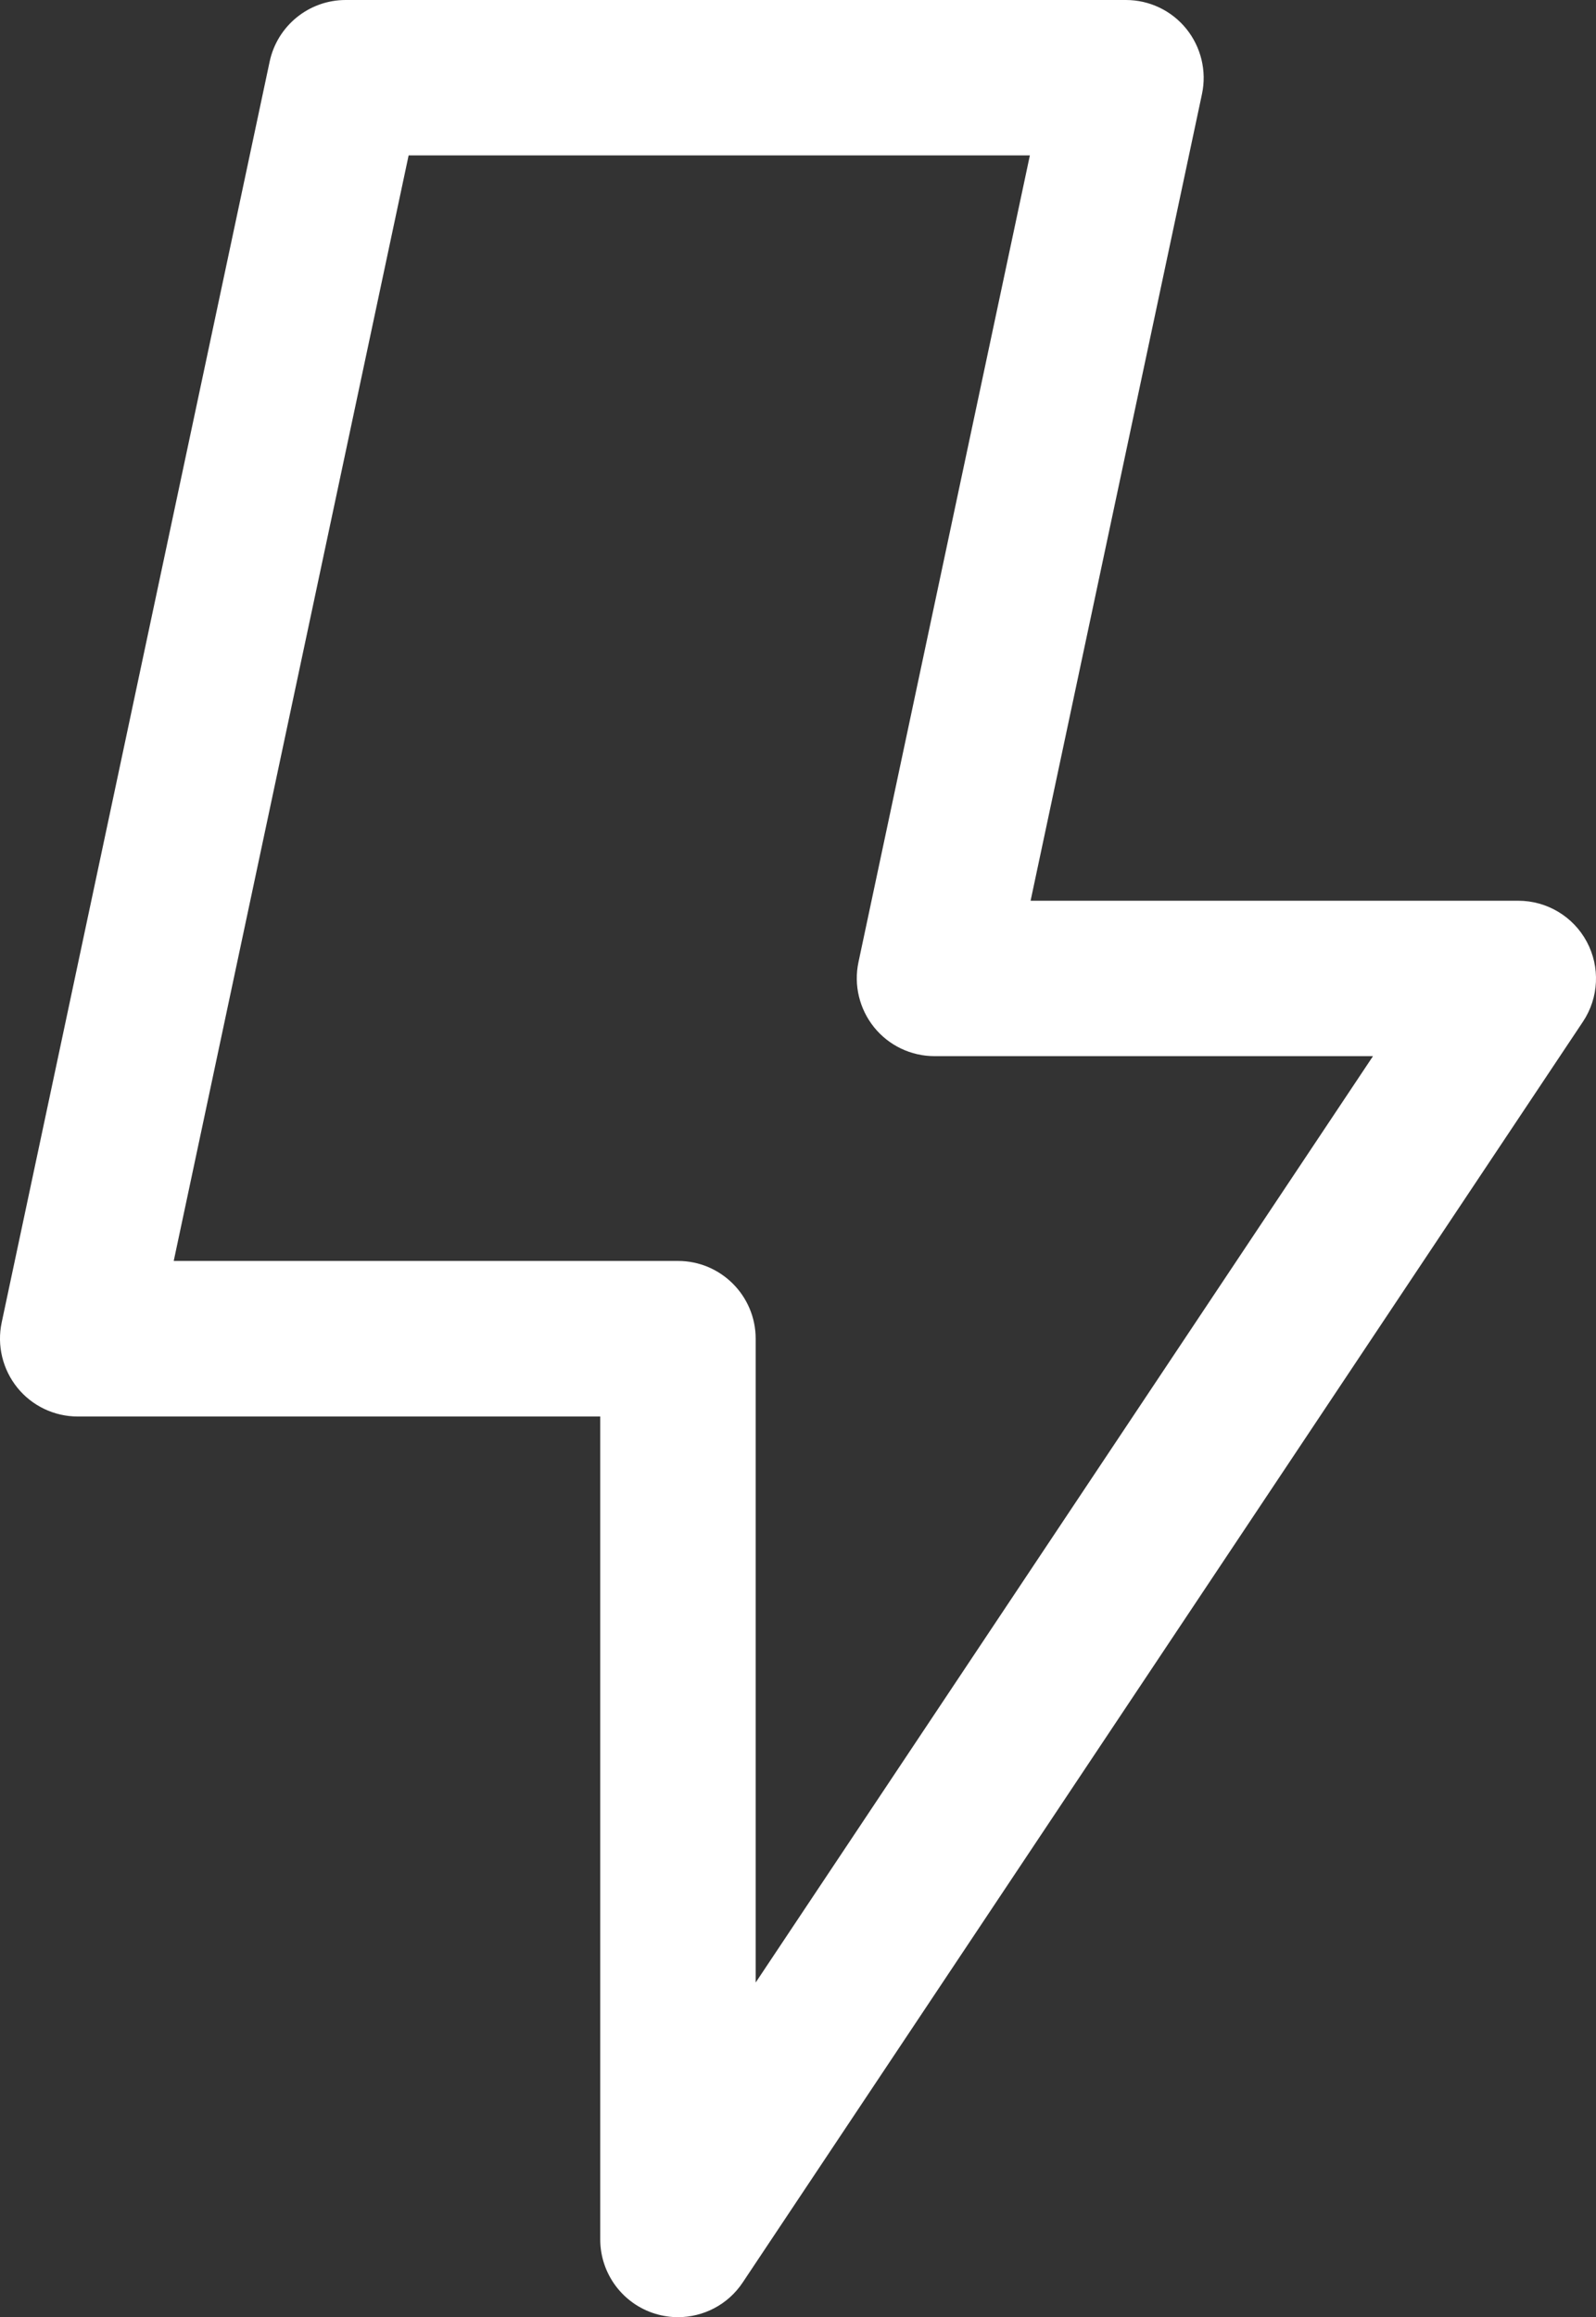
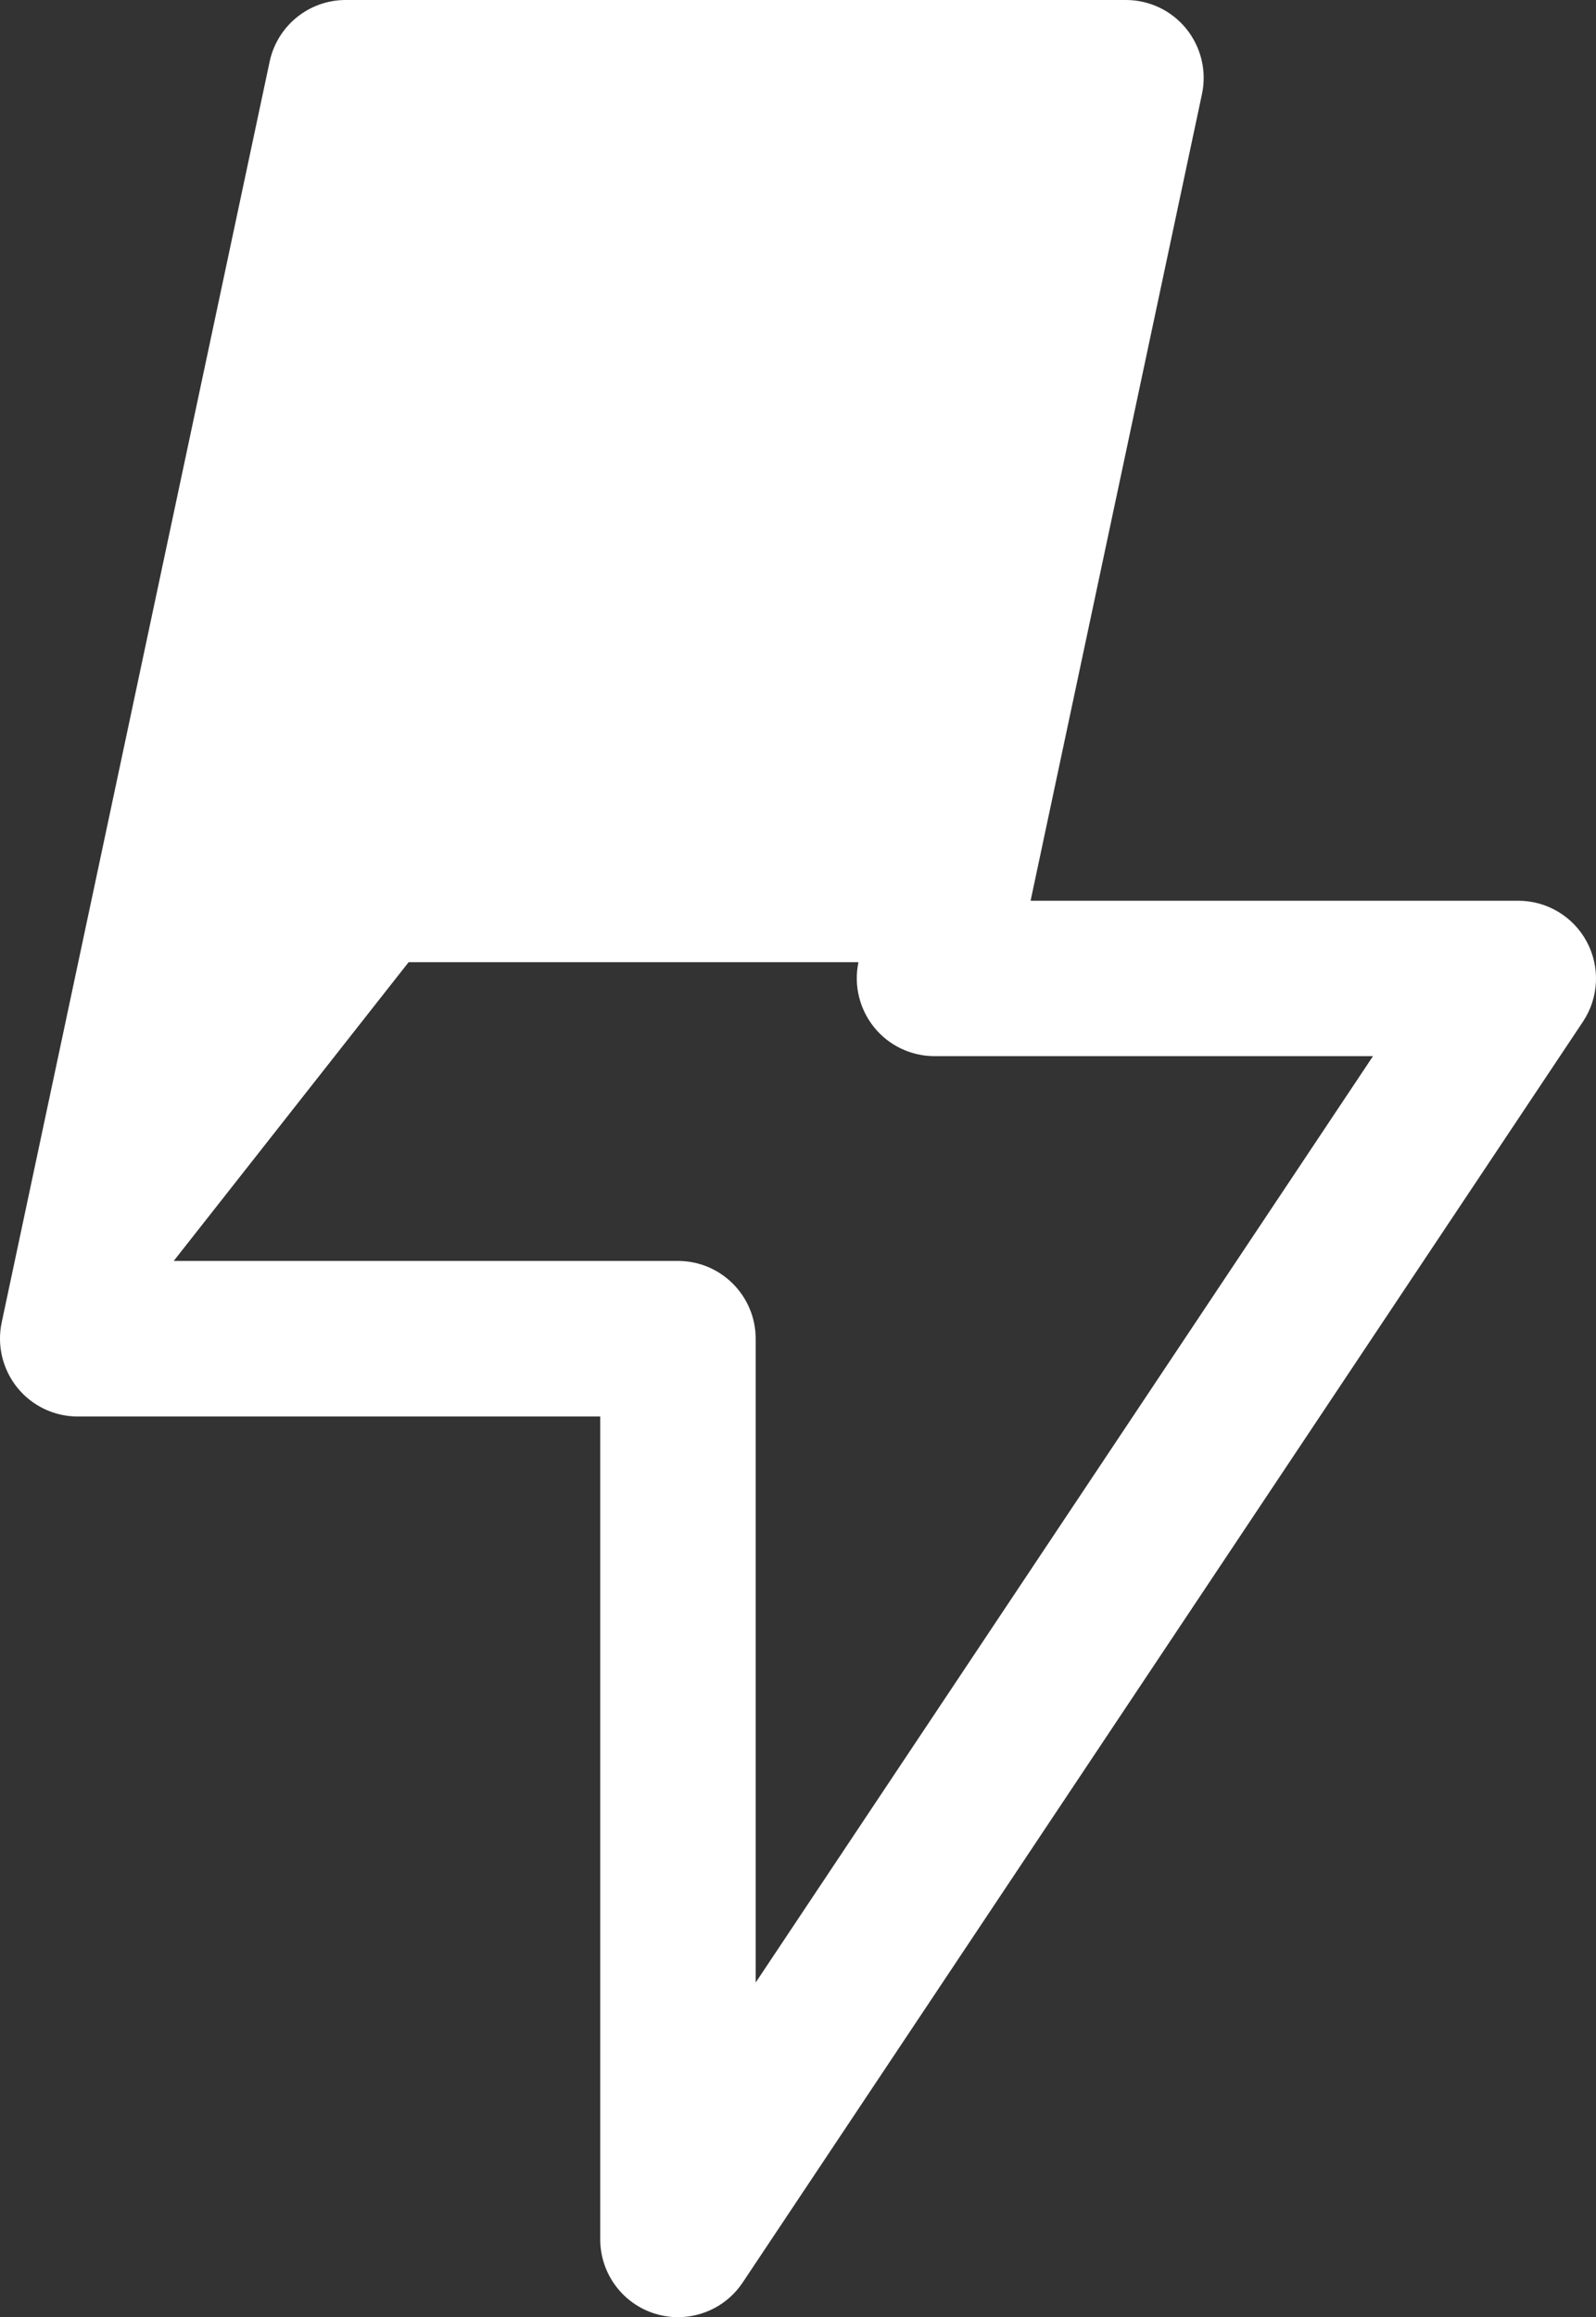
<svg xmlns="http://www.w3.org/2000/svg" id="Layer_2" viewBox="0 0 199.82 290">
  <rect x="0" y="0" width="199.82" height="290" fill="#333333" stroke="none" />
  <defs>
    <style>.cls-1{fill:#fff;}</style>
  </defs>
  <g id="Layer_1-2">
-     <path class="cls-1" d="M84.88,290c-.94,0-1.89-.14-2.82-.42-4.1-1.24-6.91-5.03-6.91-9.31v-102.99H9.73c-2.94,0-5.72-1.33-7.56-3.61s-2.57-5.28-1.96-8.15L33.76,7.71c.96-4.49,4.92-7.71,9.52-7.71h97.69c2.94,0,5.72,1.33,7.56,3.61s2.57,5.28,1.96,8.15l-21.46,100.97h61.06c3.59,0,6.89,1.98,8.58,5.14,1.69,3.16,1.51,7-.48,9.99l-105.21,157.81c-1.84,2.76-4.9,4.33-8.1,4.33ZM21.75,157.81h63.13c5.37,0,9.73,4.36,9.73,9.73v80.58l77.29-115.94h-54.9c-2.94,0-5.72-1.33-7.56-3.61s-2.57-5.28-1.96-8.15l21.46-100.97H51.16L21.75,157.81Z" />
+     <path class="cls-1" d="M84.88,290c-.94,0-1.89-.14-2.82-.42-4.1-1.24-6.91-5.03-6.91-9.31v-102.99H9.73c-2.94,0-5.72-1.33-7.56-3.61s-2.57-5.28-1.96-8.15L33.76,7.71c.96-4.49,4.92-7.71,9.52-7.71h97.69c2.94,0,5.72,1.33,7.56,3.61s2.57,5.28,1.96,8.15l-21.46,100.97h61.06c3.59,0,6.89,1.98,8.58,5.14,1.69,3.16,1.51,7-.48,9.99l-105.21,157.81c-1.84,2.76-4.9,4.33-8.1,4.33ZM21.75,157.81h63.13c5.37,0,9.73,4.36,9.73,9.73v80.58l77.29-115.94h-54.9c-2.94,0-5.72-1.33-7.56-3.61s-2.57-5.28-1.96-8.15H51.16L21.75,157.81Z" />
  </g>
</svg>